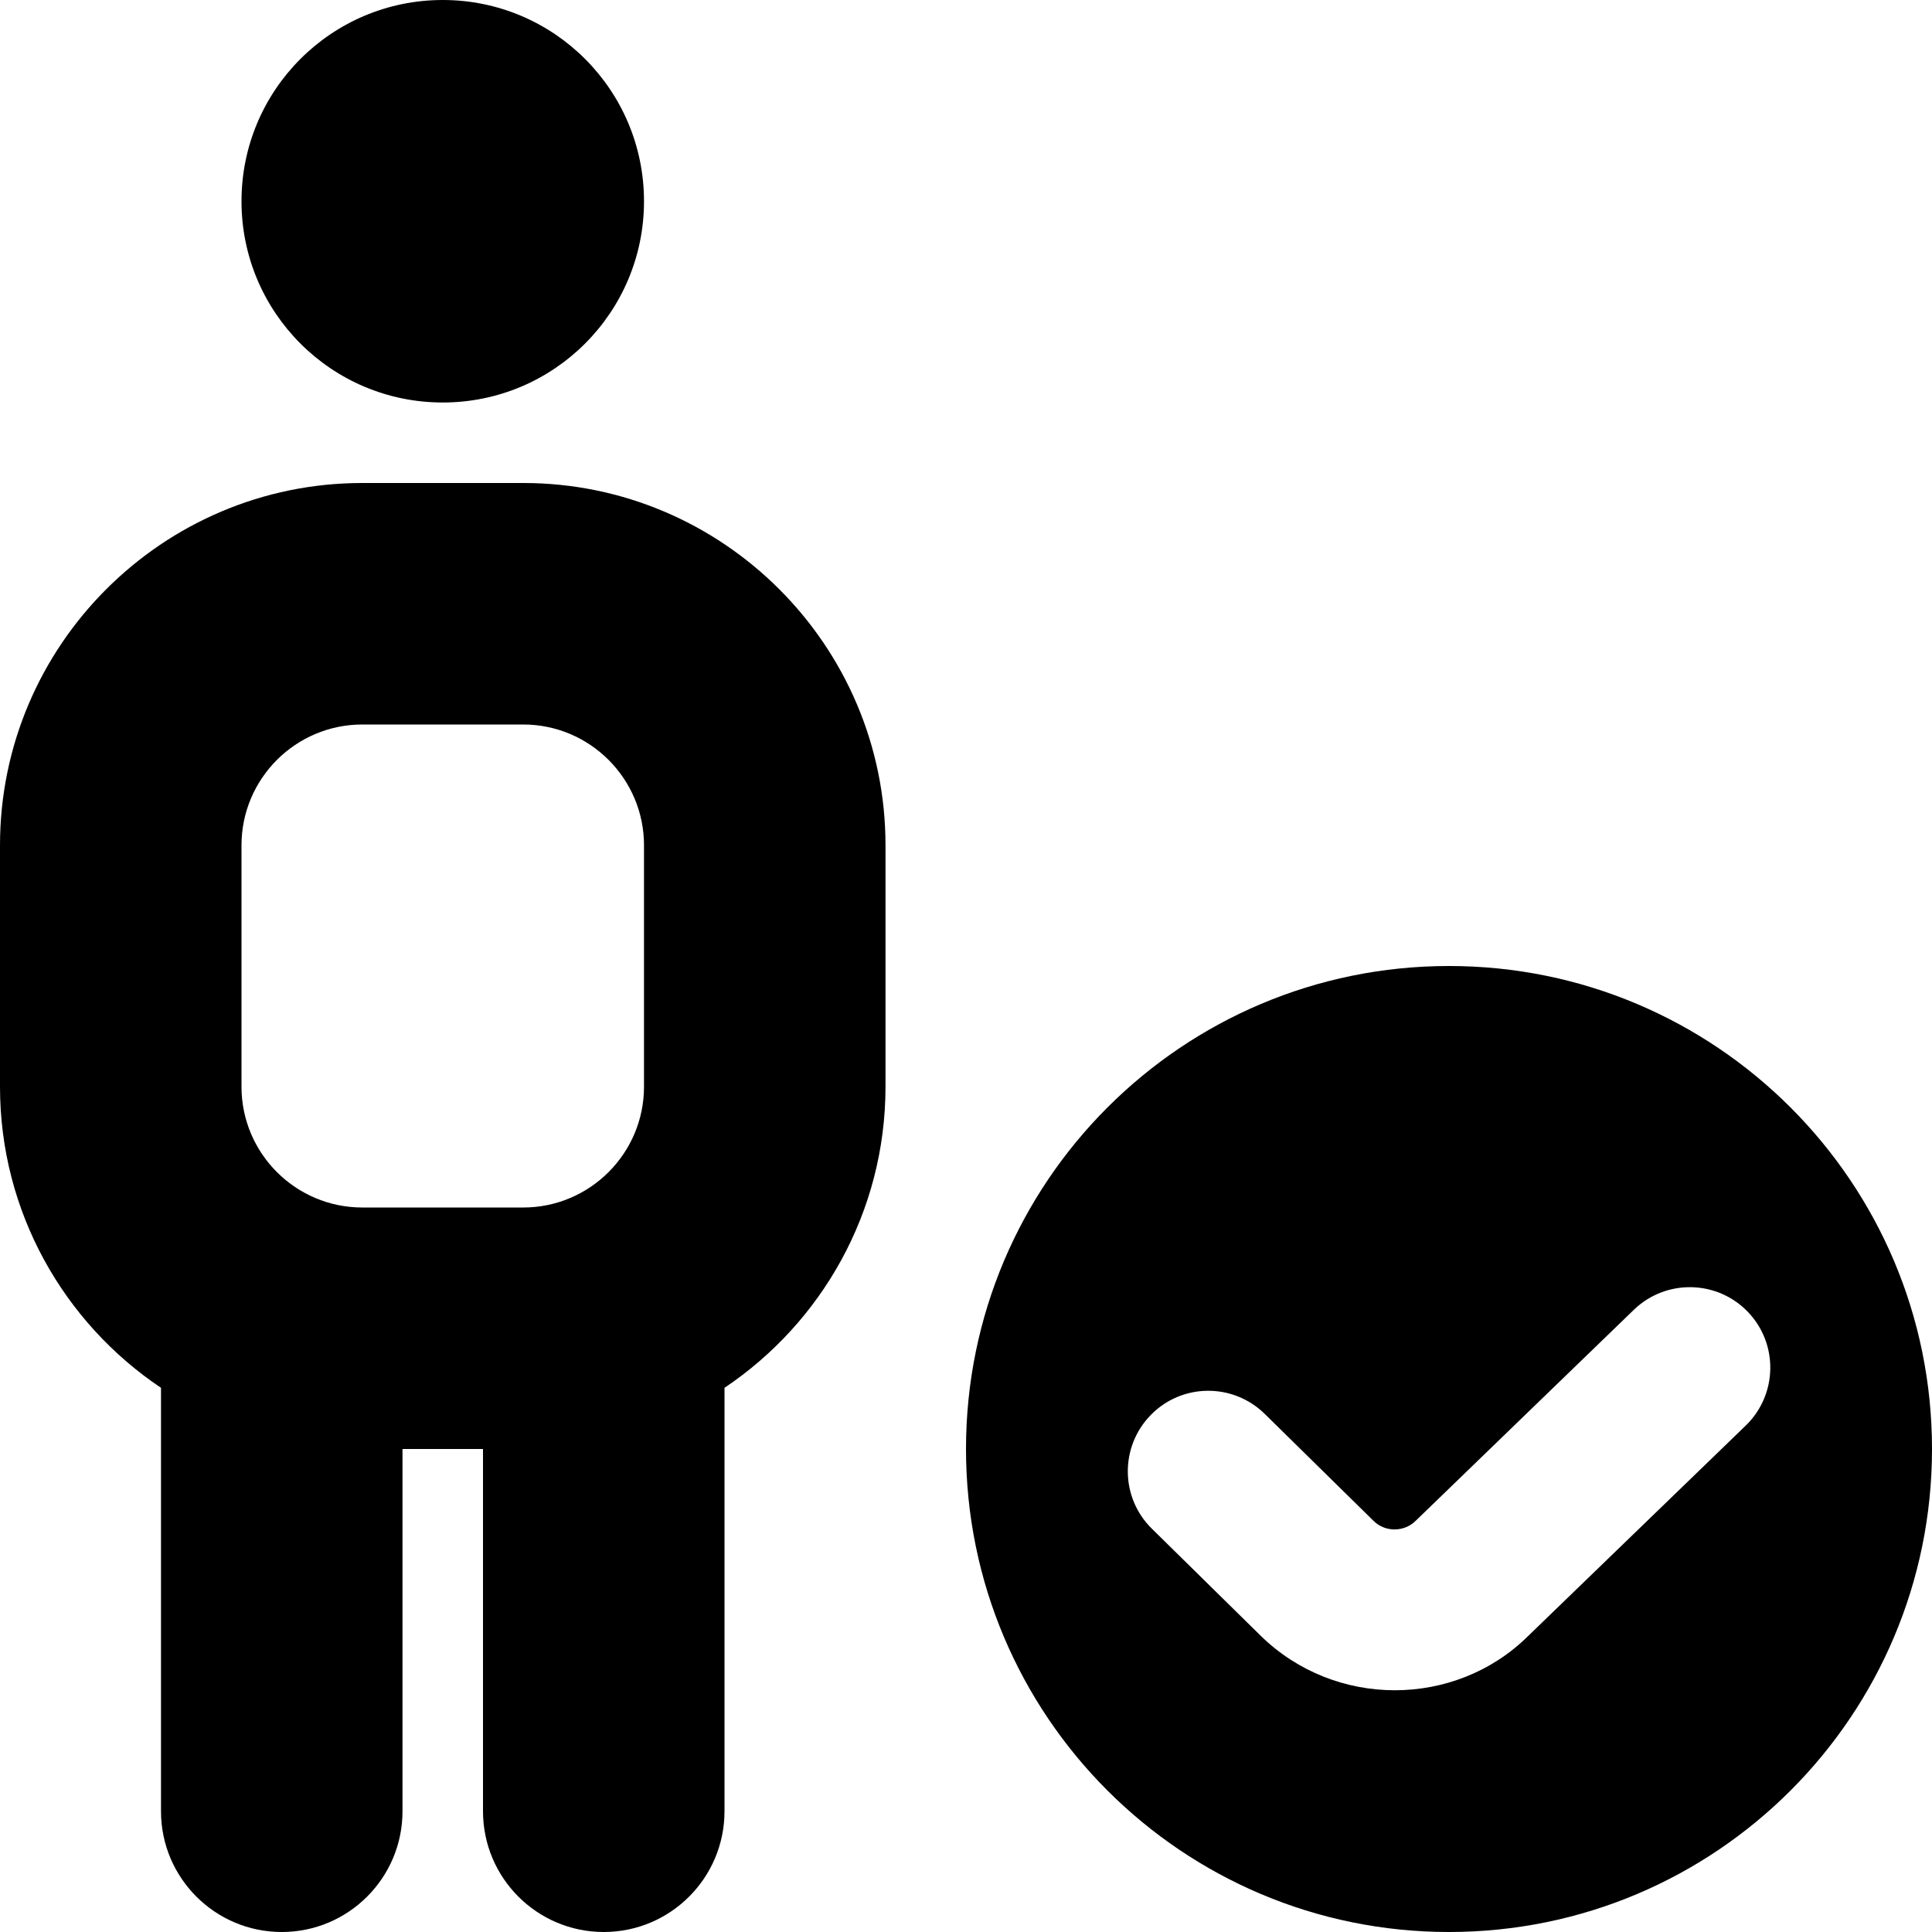
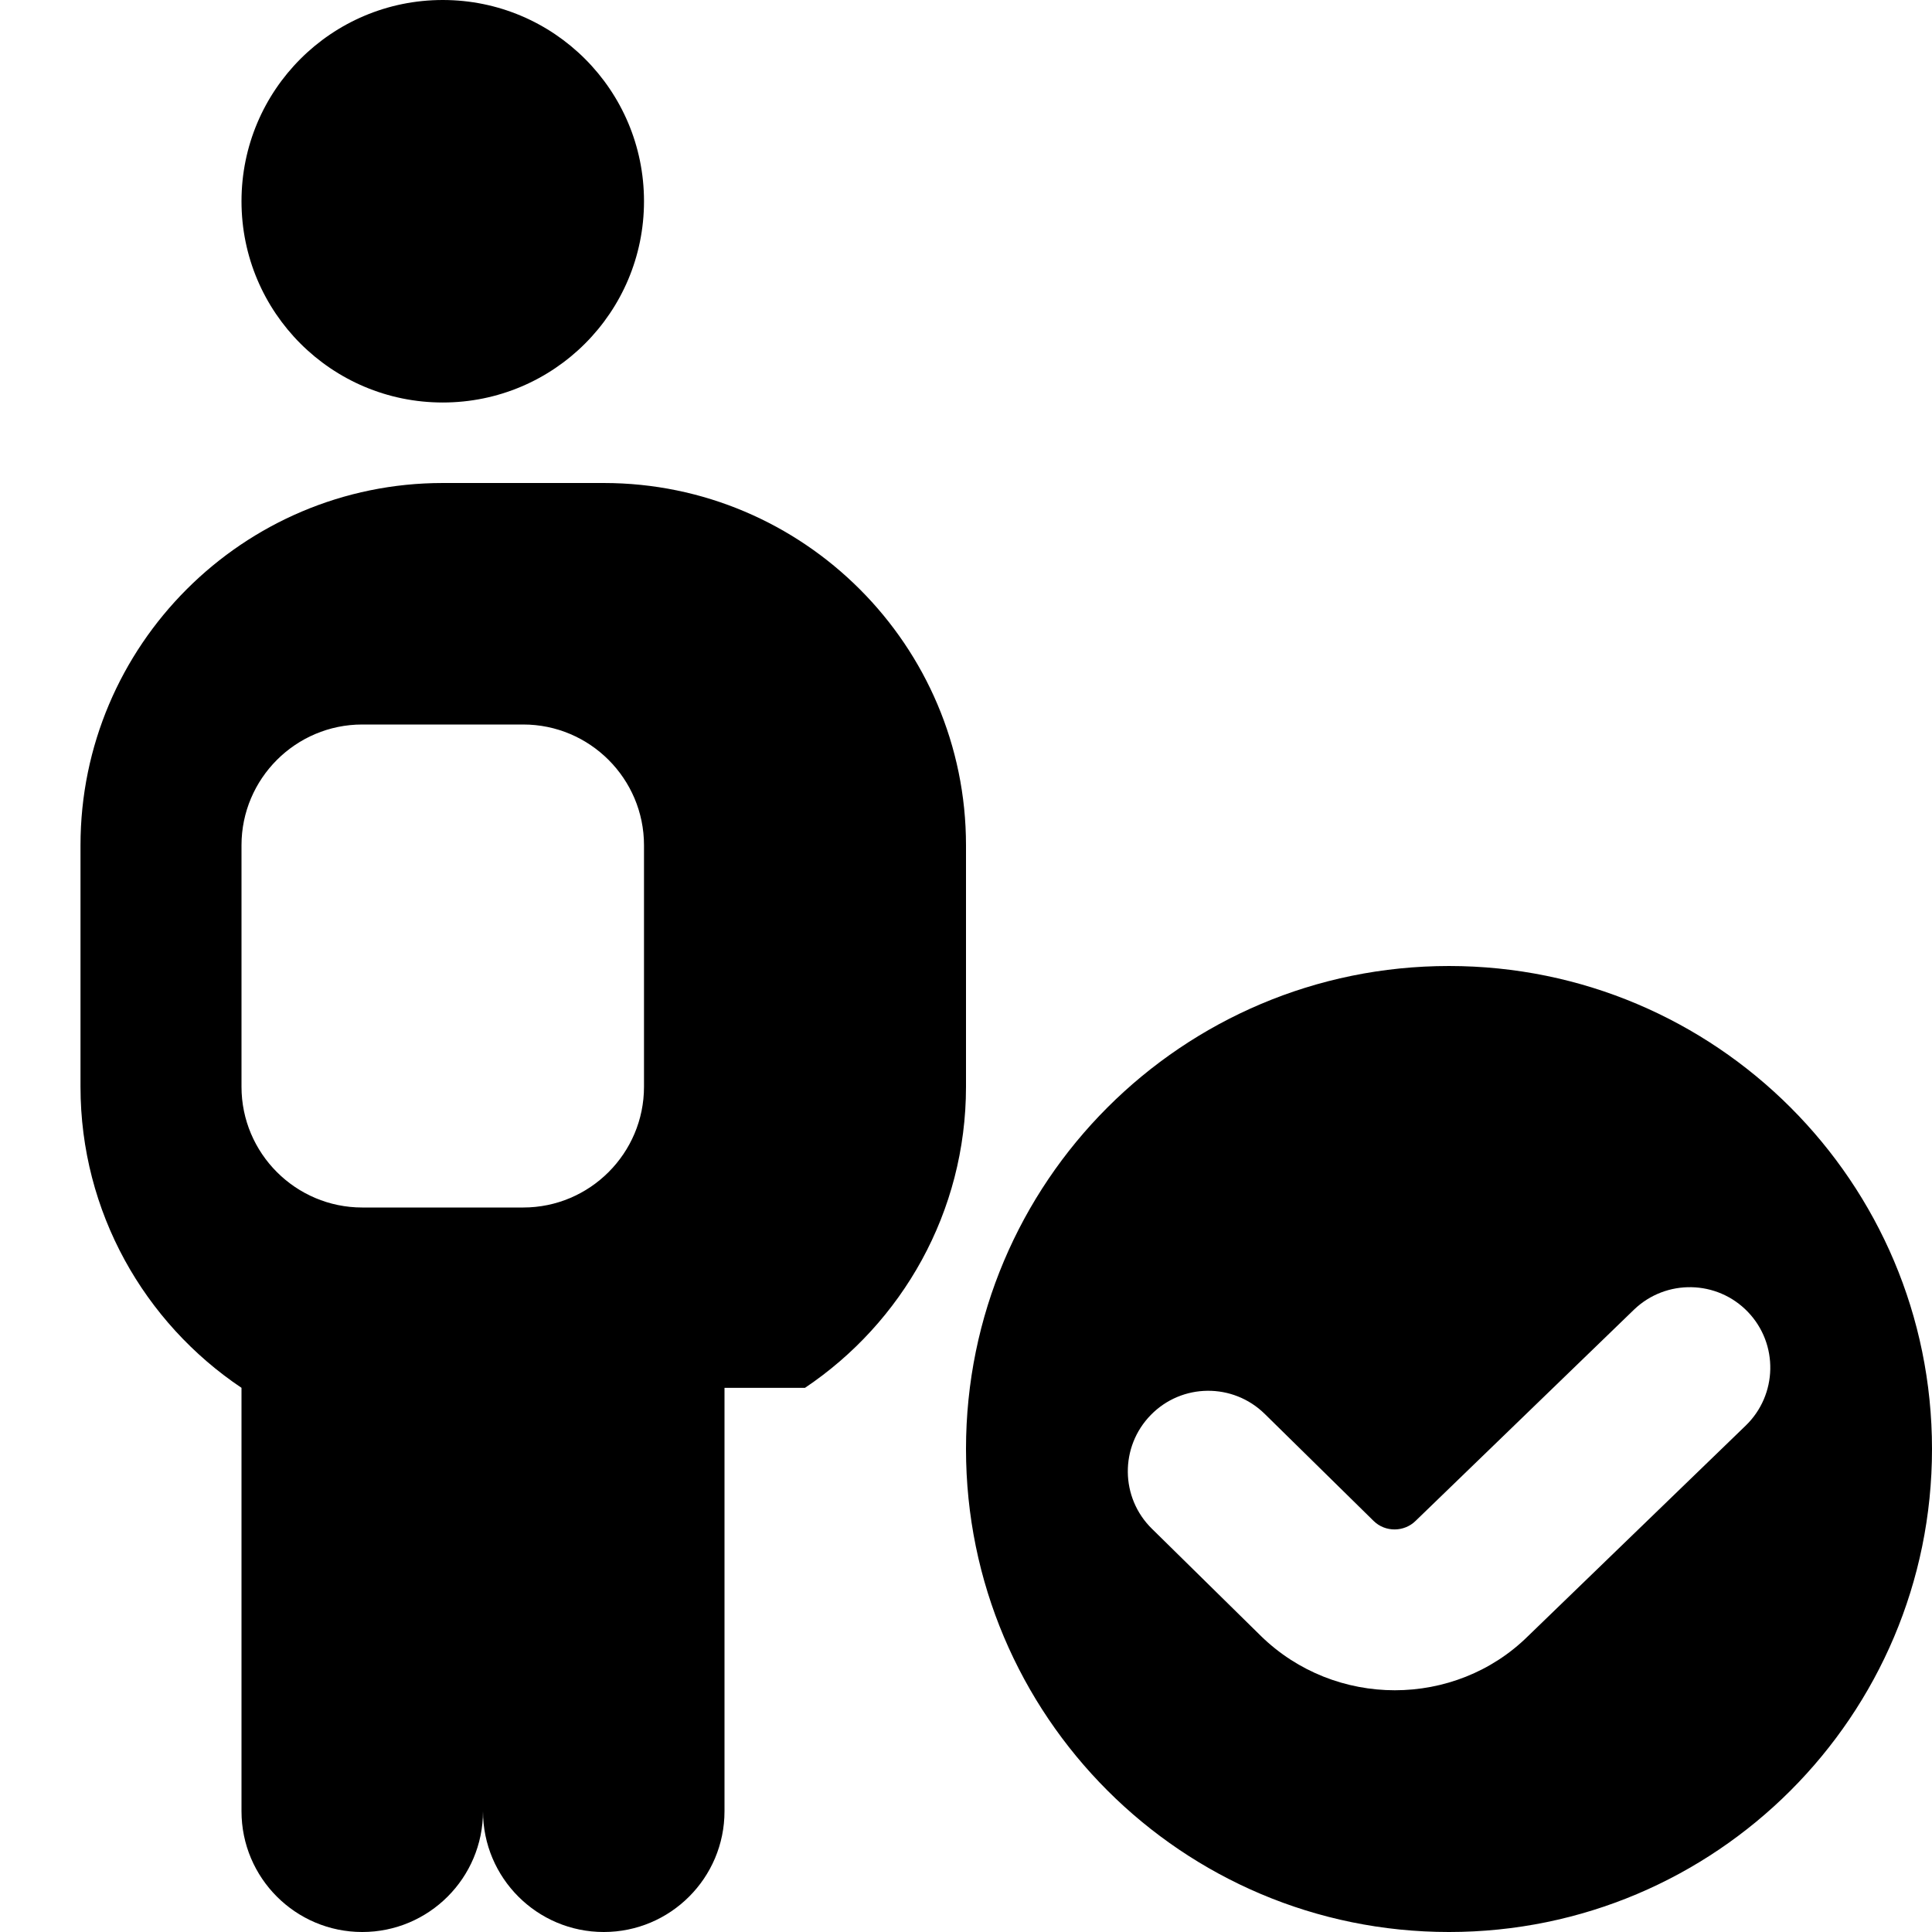
<svg xmlns="http://www.w3.org/2000/svg" id="Layer_1" data-name="Layer 1" viewBox="0 0 24 24">
-   <path d="m3,2.5c0-1.381,1.119-2.5,2.5-2.5s2.5,1.119,2.5,2.5-1.119,2.5-2.5,2.5-2.5-1.119-2.5-2.5Zm6,14.74v5.26c0,.828-.672,1.5-1.5,1.5s-1.5-.672-1.5-1.5v-4.5h-1v4.5c0,.828-.672,1.5-1.5,1.5s-1.5-.672-1.5-1.5v-5.26c-1.205-.808-2-2.183-2-3.74v-3c0-2.481,2.019-4.5,4.5-4.5h2c2.481,0,4.5,2.019,4.5,4.5v3c0,1.557-.795,2.932-2,3.74Zm-6-3.74c0,.827.673,1.5,1.5,1.5h2c.827,0,1.5-.673,1.5-1.5v-3c0-.827-.673-1.5-1.5-1.5h-2c-.827,0-1.5.673-1.5,1.5v3Zm15-1.5c-3.314,0-6,2.686-6,6s2.686,6,6,6,6-2.686,6-6-2.686-6-6-6Zm3.683,5.712l-2.703,2.614c-.452.446-1.052.671-1.653.671s-1.203-.225-1.663-.674l-1.354-1.332c-.395-.387-.4-1.02-.014-1.414.386-.395,1.019-.401,1.414-.014l1.354,1.331c.144.142.38.139.522-.002l2.713-2.624c.397-.381,1.031-.37,1.414.029.382.398.369,1.031-.029,1.414Z" />
+   <path d="m3,2.5c0-1.381,1.119-2.5,2.5-2.5s2.5,1.119,2.5,2.5-1.119,2.5-2.5,2.5-2.5-1.119-2.5-2.5Zm6,14.74v5.26c0,.828-.672,1.5-1.5,1.5s-1.5-.672-1.5-1.5v-4.5v4.5c0,.828-.672,1.5-1.5,1.5s-1.5-.672-1.5-1.5v-5.26c-1.205-.808-2-2.183-2-3.74v-3c0-2.481,2.019-4.5,4.5-4.5h2c2.481,0,4.5,2.019,4.5,4.5v3c0,1.557-.795,2.932-2,3.74Zm-6-3.74c0,.827.673,1.5,1.5,1.5h2c.827,0,1.5-.673,1.5-1.5v-3c0-.827-.673-1.5-1.5-1.5h-2c-.827,0-1.5.673-1.5,1.5v3Zm15-1.5c-3.314,0-6,2.686-6,6s2.686,6,6,6,6-2.686,6-6-2.686-6-6-6Zm3.683,5.712l-2.703,2.614c-.452.446-1.052.671-1.653.671s-1.203-.225-1.663-.674l-1.354-1.332c-.395-.387-.4-1.02-.014-1.414.386-.395,1.019-.401,1.414-.014l1.354,1.331c.144.142.38.139.522-.002l2.713-2.624c.397-.381,1.031-.37,1.414.029.382.398.369,1.031-.029,1.414Z" />
</svg>